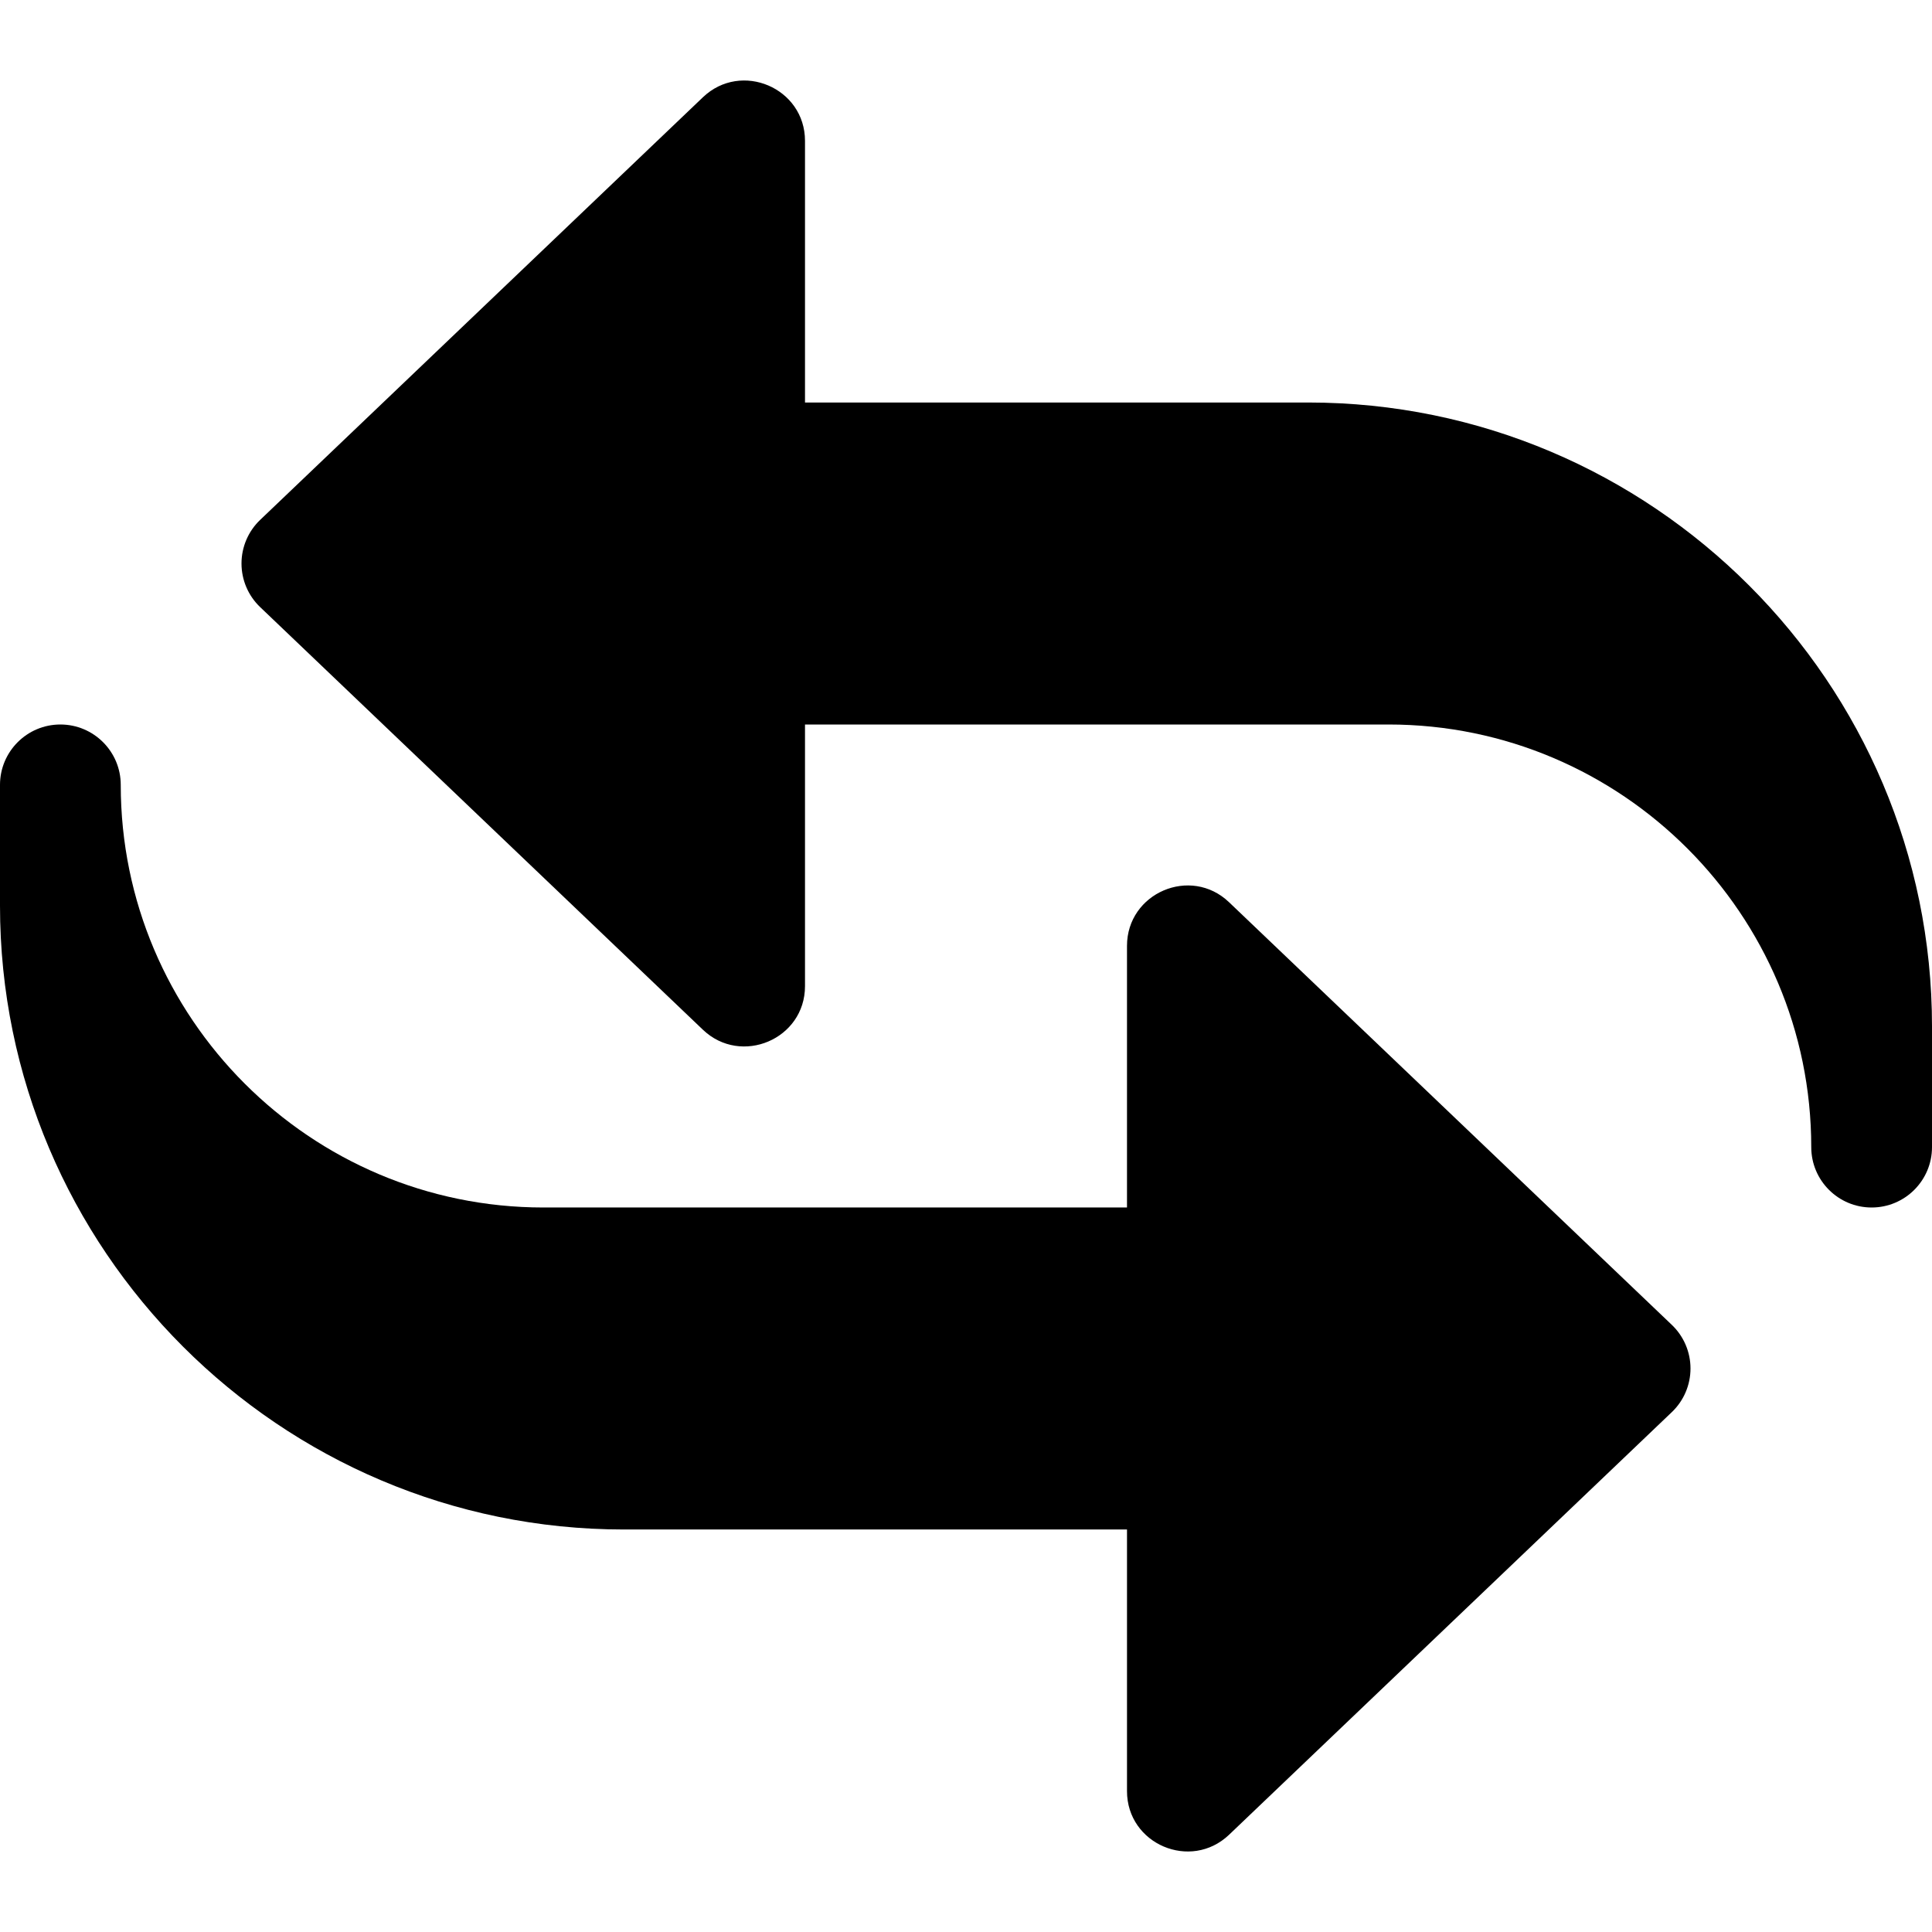
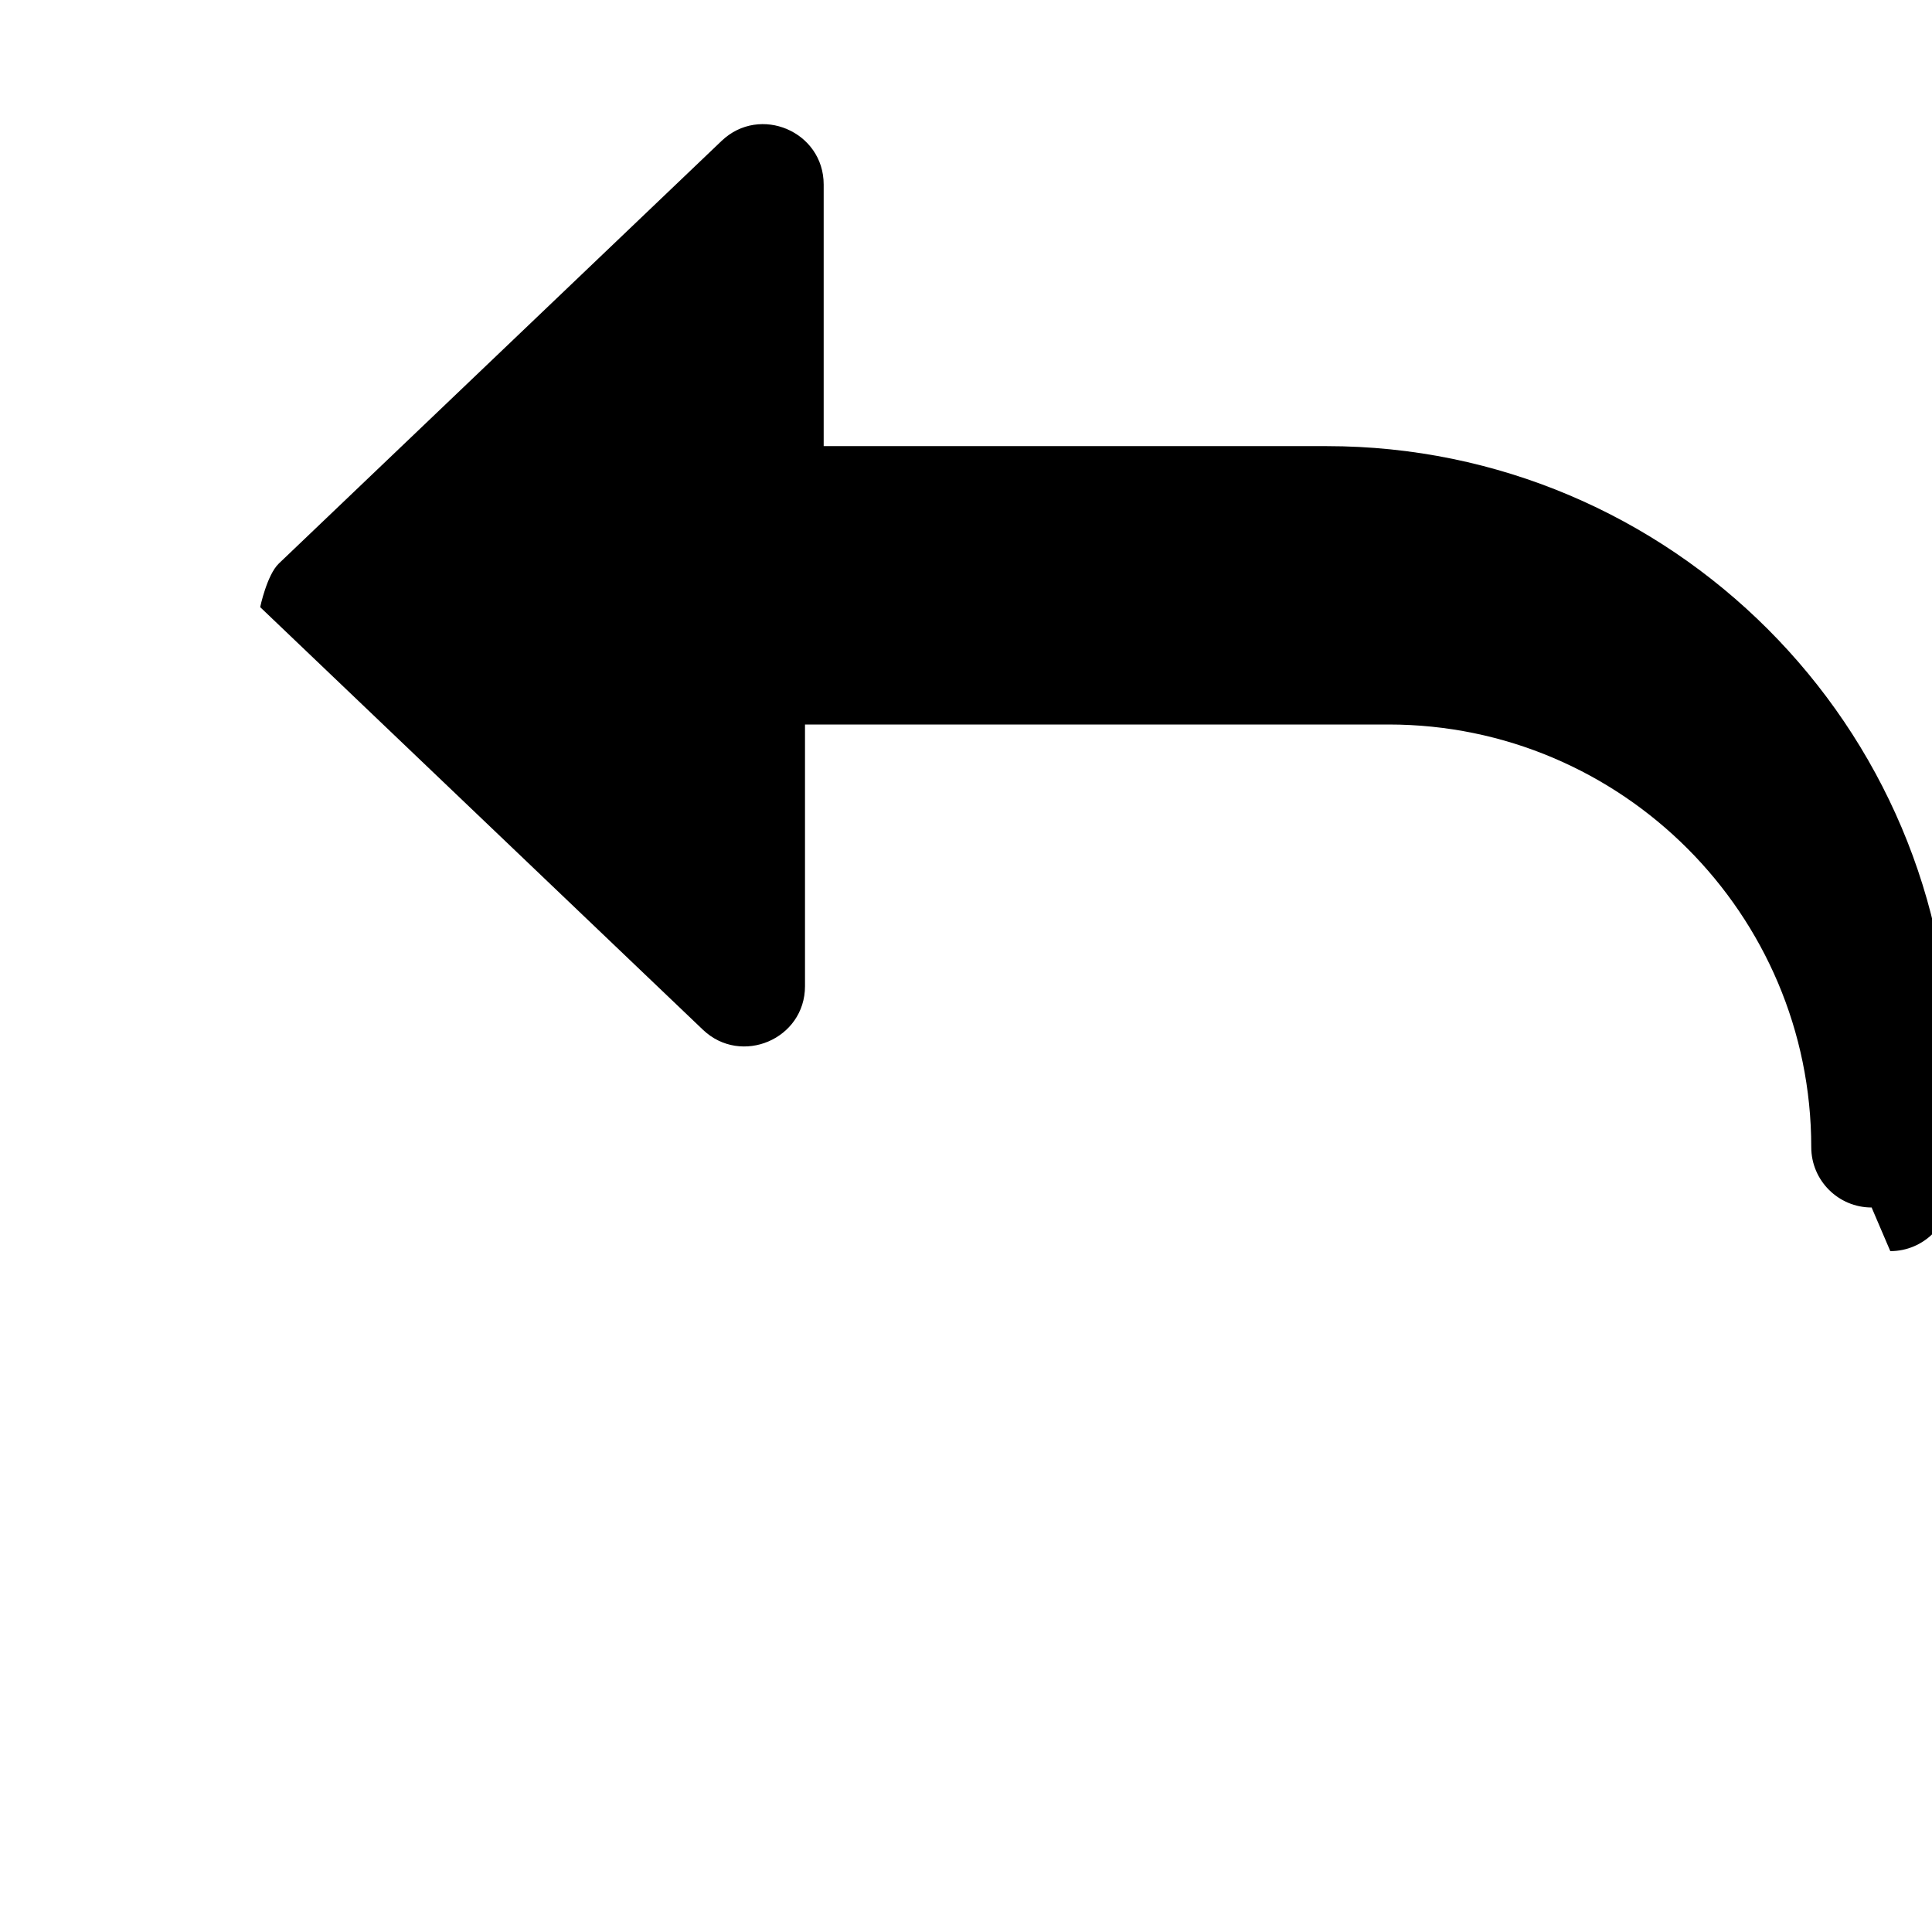
<svg xmlns="http://www.w3.org/2000/svg" id="bold" enable-background="new 0 0 24 24" height="512" viewBox="0 0 24 24" width="512">
-   <path d="m23.25 15c-.414 0-.75-.336-.75-.75 0-2.895-2.355-5.25-5.25-5.25h-7.25v3.25c0 .66-.794.994-1.268.542l-5.5-5.25c-.148-.141-.232-.337-.232-.542s.084-.401.232-.542l5.5-5.25c.476-.454 1.268-.116 1.268.542v3.25h6.25c4.273 0 7.75 3.477 7.75 7.75v1.5c0 .414-.336.75-.75.75z" />
-   <path d="m14 22.25v-3.25h-6.25c-4.273 0-7.75-3.477-7.75-7.75v-1.5c0-.414.336-.75.75-.75s.75.336.75.75c0 2.895 2.355 5.25 5.25 5.25h7.25v-3.25c0-.657.791-.998 1.268-.542l5.5 5.25c.148.141.232.337.232.542s-.084.401-.232.542l-5.5 5.25c-.477.454-1.268.116-1.268-.542z" />
+   <path d="m23.25 15c-.414 0-.75-.336-.75-.75 0-2.895-2.355-5.25-5.25-5.25h-7.25v3.25c0 .66-.794.994-1.268.542l-5.5-5.25s.084-.401.232-.542l5.5-5.25c.476-.454 1.268-.116 1.268.542v3.25h6.25c4.273 0 7.75 3.477 7.75 7.75v1.5c0 .414-.336.75-.75.75z" />
</svg>